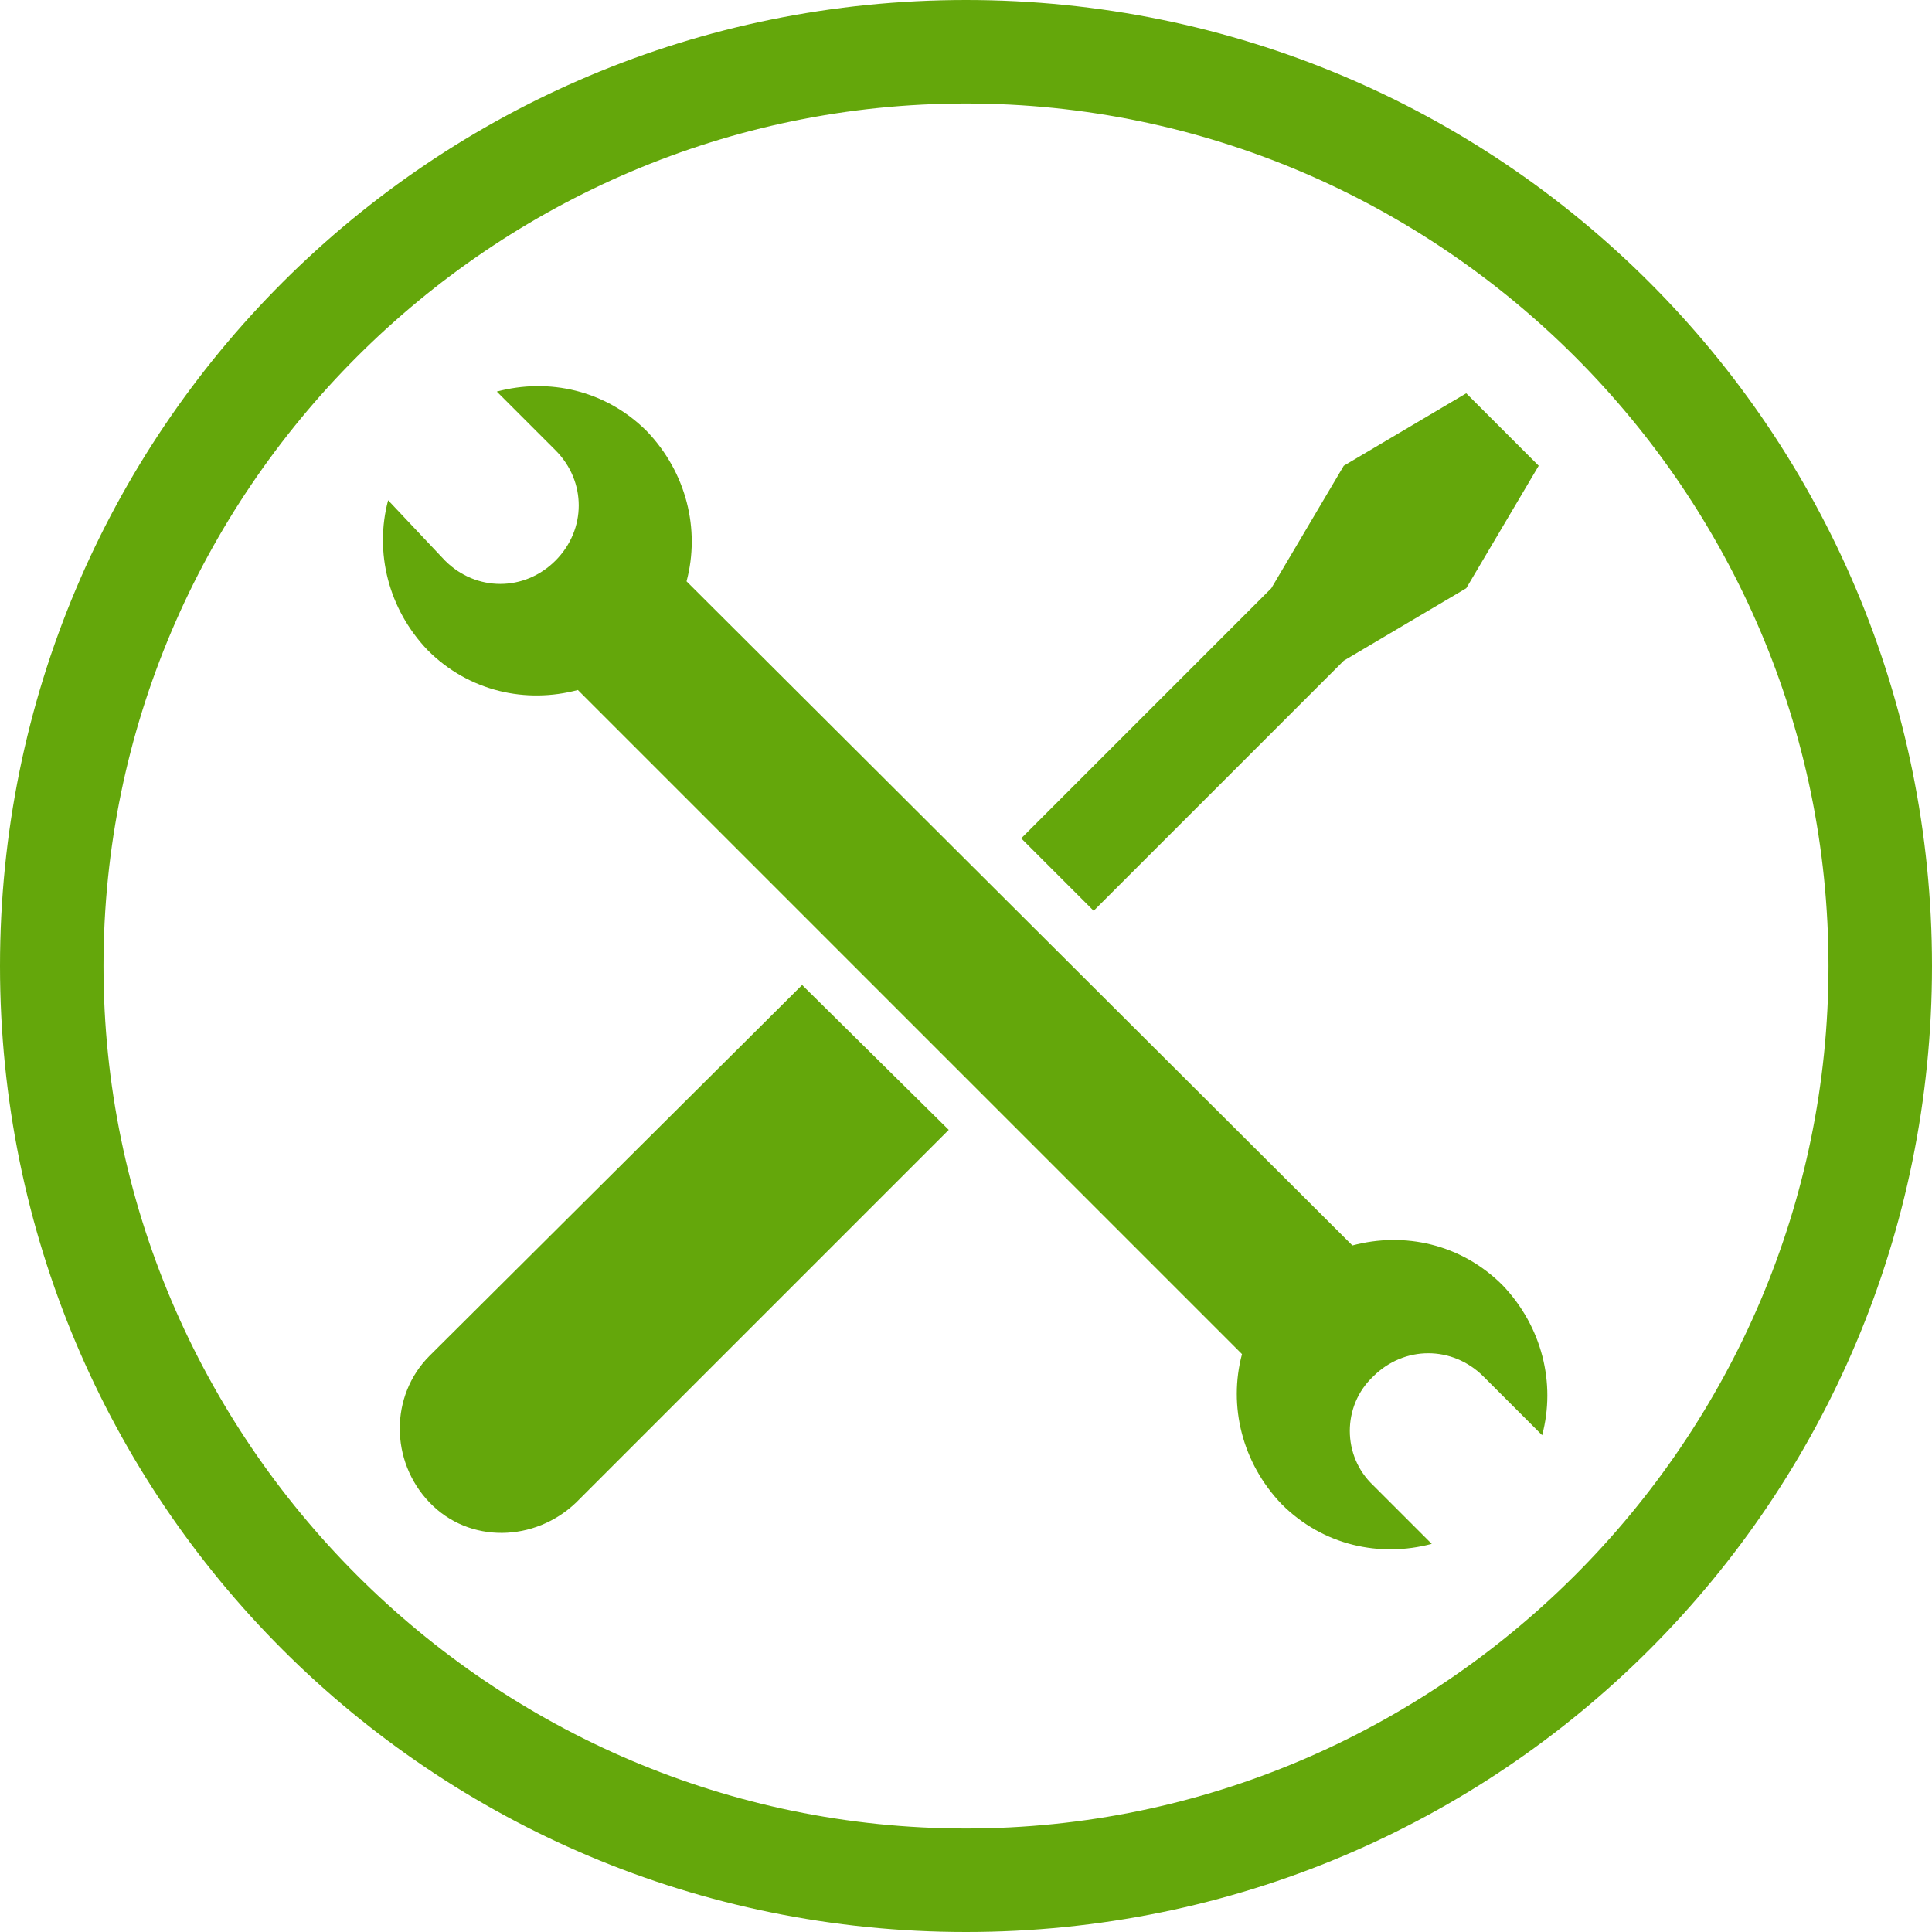
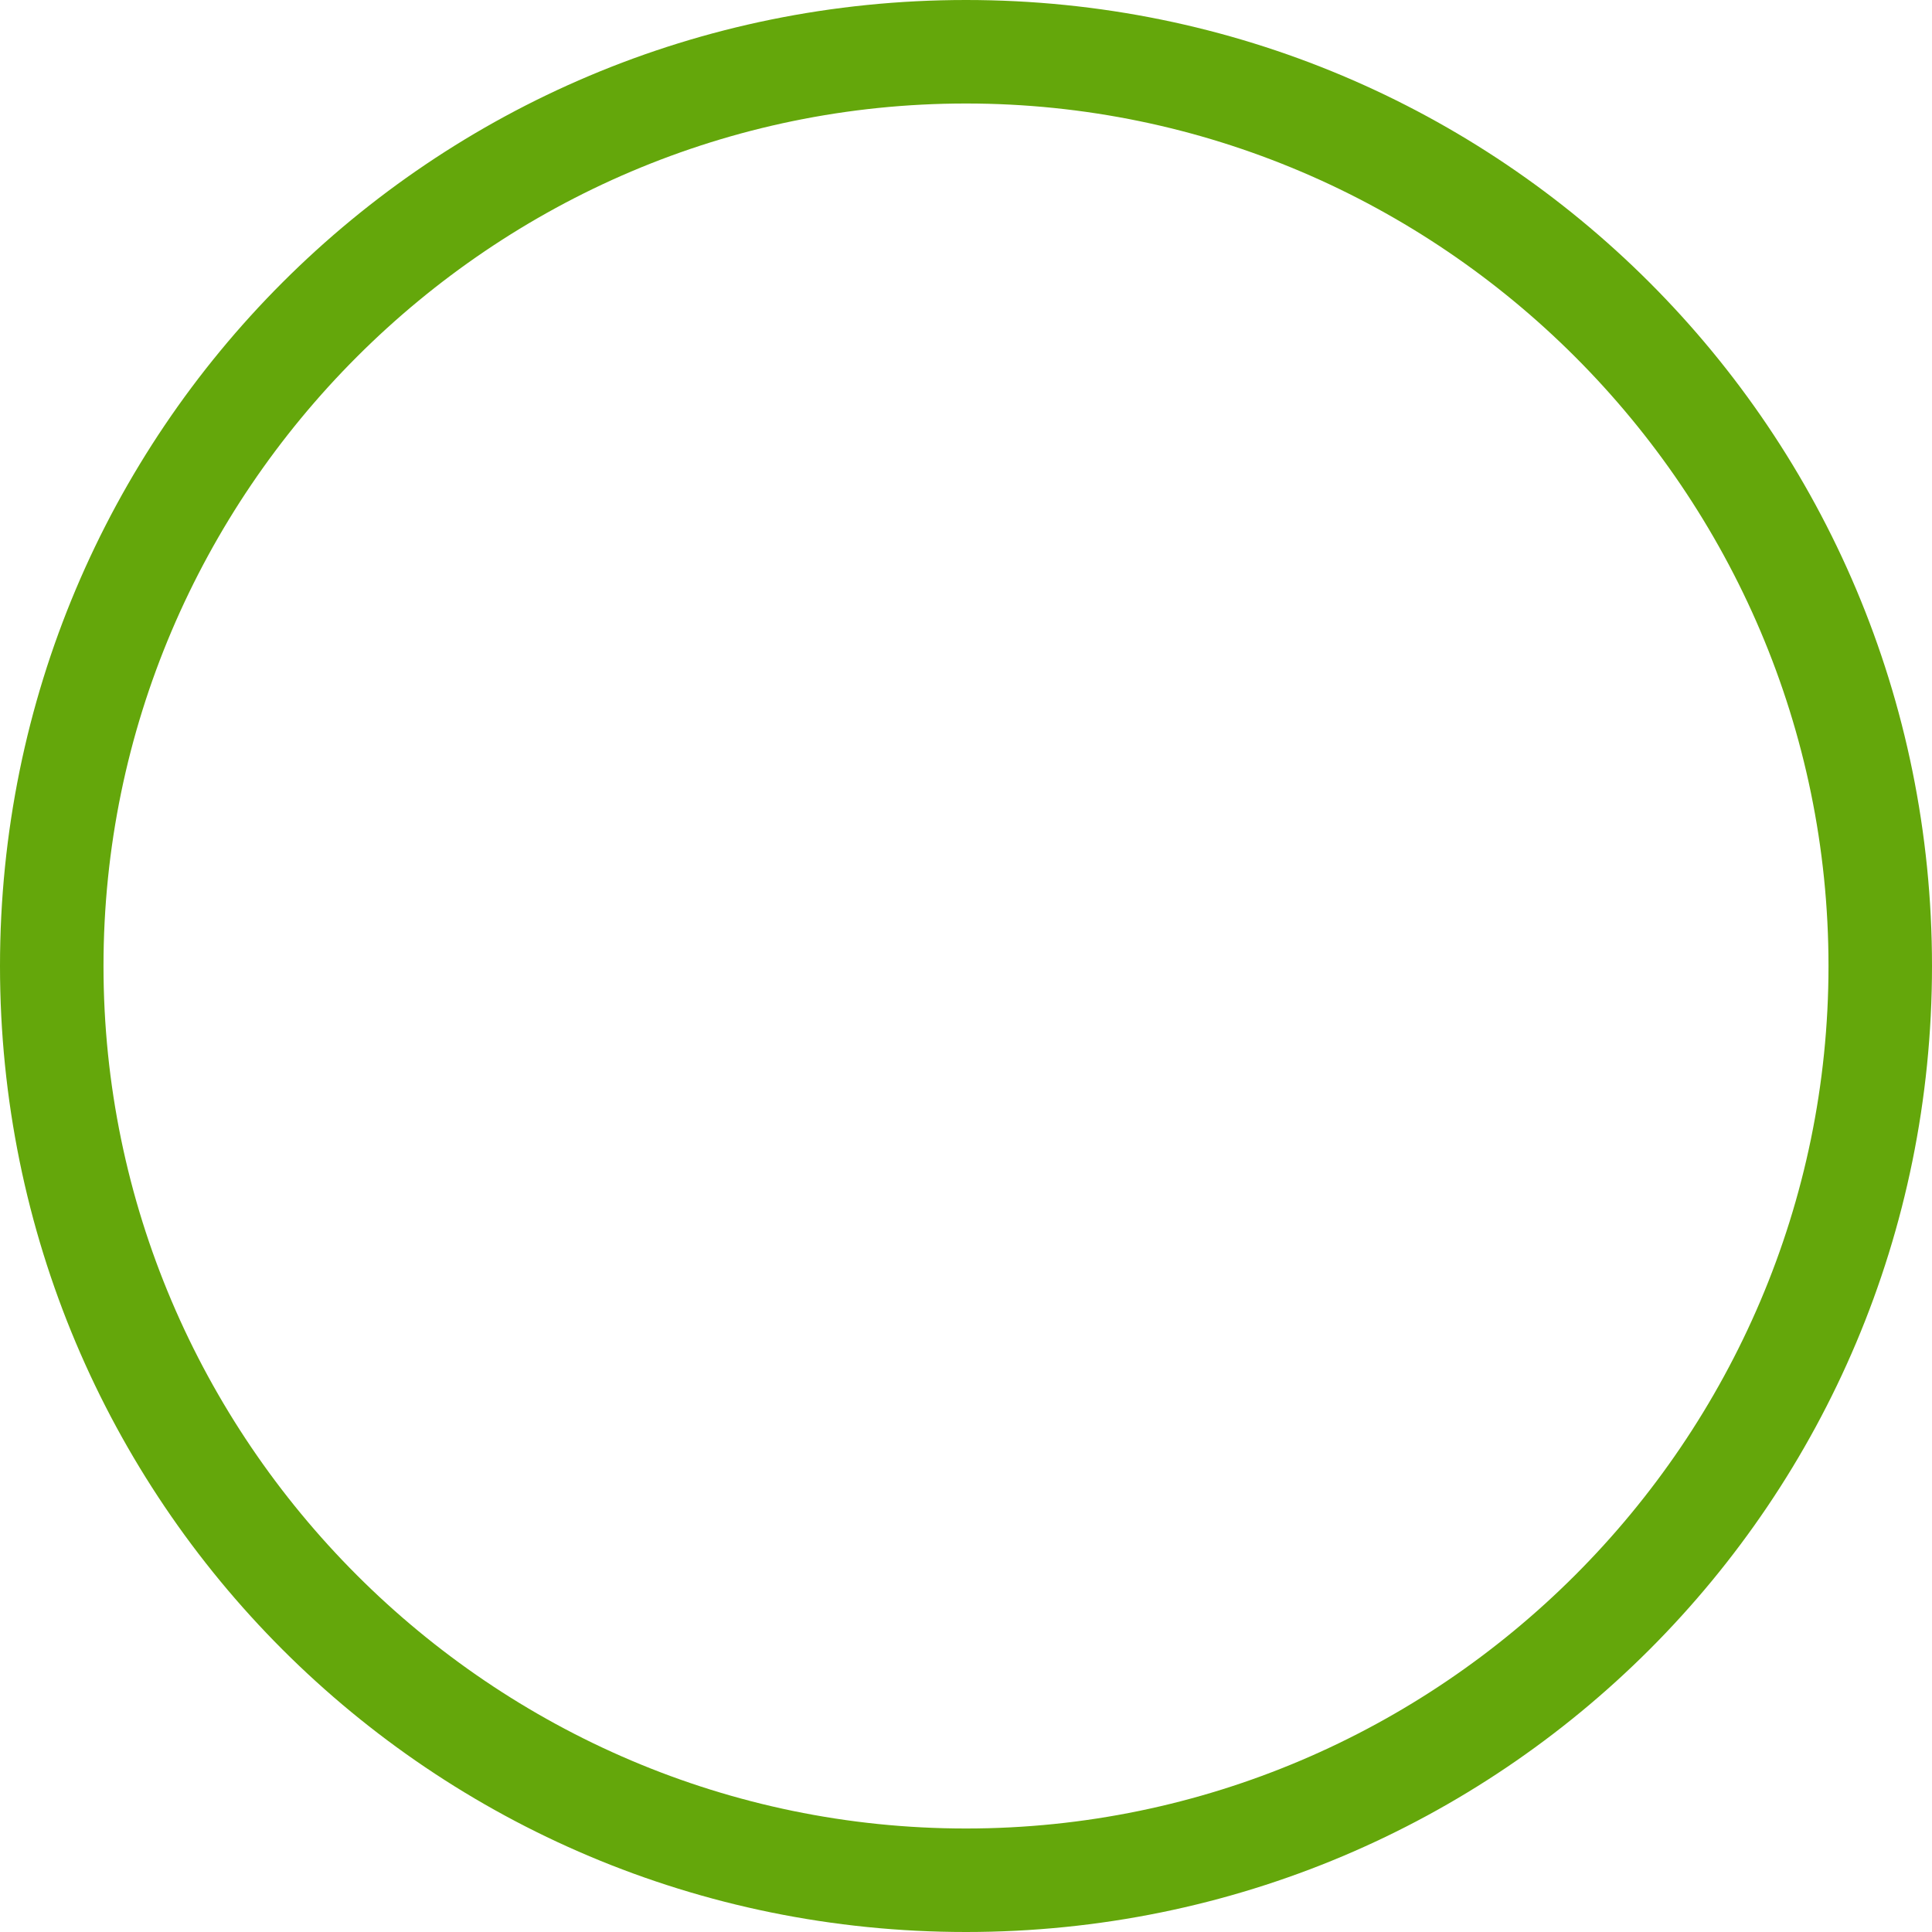
<svg xmlns="http://www.w3.org/2000/svg" version="1.1" x="0px" y="0px" viewBox="0 0 112 112" style="enable-background:new 0 0 112 112;" xml:space="preserve">
  <style type="text/css">
	.st0{fill:#64A70B;}
	.st1{fill:#0077C8;}
	.st2{fill:#041E42;}
	.st3{fill:#707372;}
	.st4{fill:#41B6E6;}
	.st5{fill:#E35205;}
	.st6{fill:#231F20;}
	.st7{fill:none;stroke:#000000;stroke-width:7.998;stroke-miterlimit:10;}
	.st8{fill:#A8CE38;}
	.st9{fill:#0077C8;stroke:#000000;stroke-width:7.998;stroke-miterlimit:10;}
	.st10{fill:#041E42;stroke:#000000;stroke-width:7.998;stroke-miterlimit:10;}
	.st11{fill:#707372;stroke:#000000;stroke-width:7.998;stroke-miterlimit:10;}
	.st12{fill:#E35205;stroke:#000000;stroke-width:7.998;stroke-miterlimit:10;}
	.st13{fill:#41B6E6;stroke:#000000;stroke-width:7.998;stroke-miterlimit:10;}
</style>
  <g id="Meet-Standards">
</g>
  <g id="Solutions-for-any-site">
</g>
  <g id="All-Included">
</g>
  <g id="Design">
</g>
  <g id="Protection">
</g>
  <g id="Personnalized-Solutions">
</g>
  <g id="Availability">
</g>
  <g id="Maintenance">
    <g>
      <path class="st0" d="M56,6c27.5,0,50,22.5,50,50s-22.5,50-50,50S6,83.5,6,56S28.5,6,56,6L56,6z M56,0C25,0,0,25,0,56s25,56,56,56    s56-25,56-56S87,0,56,0L56,0z" />
    </g>
    <g>
-       <path class="st0" d="M79.6,79.8c1.8-1.8,4.6-1.8,6.4,0l3.4,3.4c0.8-3,0-6.3-2.3-8.7c-2.4-2.4-5.7-3.1-8.7-2.3L39.8,33.7    c0.8-3,0-6.3-2.3-8.7c-2.4-2.4-5.7-3.1-8.7-2.3l3.4,3.4c1.8,1.8,1.8,4.6,0,6.4c-1.8,1.8-4.6,1.8-6.4,0L22.5,29    c-0.8,3,0,6.3,2.3,8.7c2.4,2.4,5.7,3.1,8.7,2.3L72,78.5c-0.8,3,0,6.3,2.3,8.7c2.4,2.4,5.7,3.1,8.7,2.3l-3.4-3.4    C77.8,84.4,77.8,81.5,79.6,79.8z" />
      <g>
-         <path class="st0" d="M46.5,57.1L24.9,78.6c-2.3,2.3-2.3,6.1,0,8.5s6.1,2.3,8.5,0l21.6-21.6L46.5,57.1z" />
-       </g>
+         </g>
      <g>
-         <polygon class="st0" points="89.2,27 85,22.8 77.9,27 73.7,34.1 59.2,48.6 63.4,52.8 77.9,38.3 85,34.1    " />
-       </g>
+         </g>
    </g>
  </g>
  <g id="Quick">
</g>
  <g id="Installation">
</g>
  <g id="Bientot">
</g>
  <g id="Coming-Soon">
</g>
  <g id="Effective">
</g>
  <g id="Stability">
</g>
  <g id="Carbon-Footprint">
</g>
  <g id="Wi-Fi">
</g>
  <g id="Agriculture">
</g>
  <g id="Municipal">
</g>
  <g id="Office_building">
</g>
  <g id="Industrial">
</g>
  <g id="Commercial">
</g>
  <g id="Residential">
</g>
  <g id="Spongy">
</g>
  <g id="Granular">
</g>
  <g id="Porous">
</g>
  <g id="Incompactible">
</g>
  <g id="Filter">
</g>
  <g id="Resource">
</g>
  <g id="Compost">
</g>
  <g id="Versatile">
</g>
  <g id="All_Seasons">
</g>
  <g id="Discreet">
</g>
  <g id="Sustainable">
</g>
  <g id="Peace-of-mind">
</g>
  <g id="Best-investissement">
</g>
  <g id="Long-terme">
</g>
  <g id="_x33_60_x5F_degré">
</g>
  <g id="High_x5F_performance">
</g>
</svg>